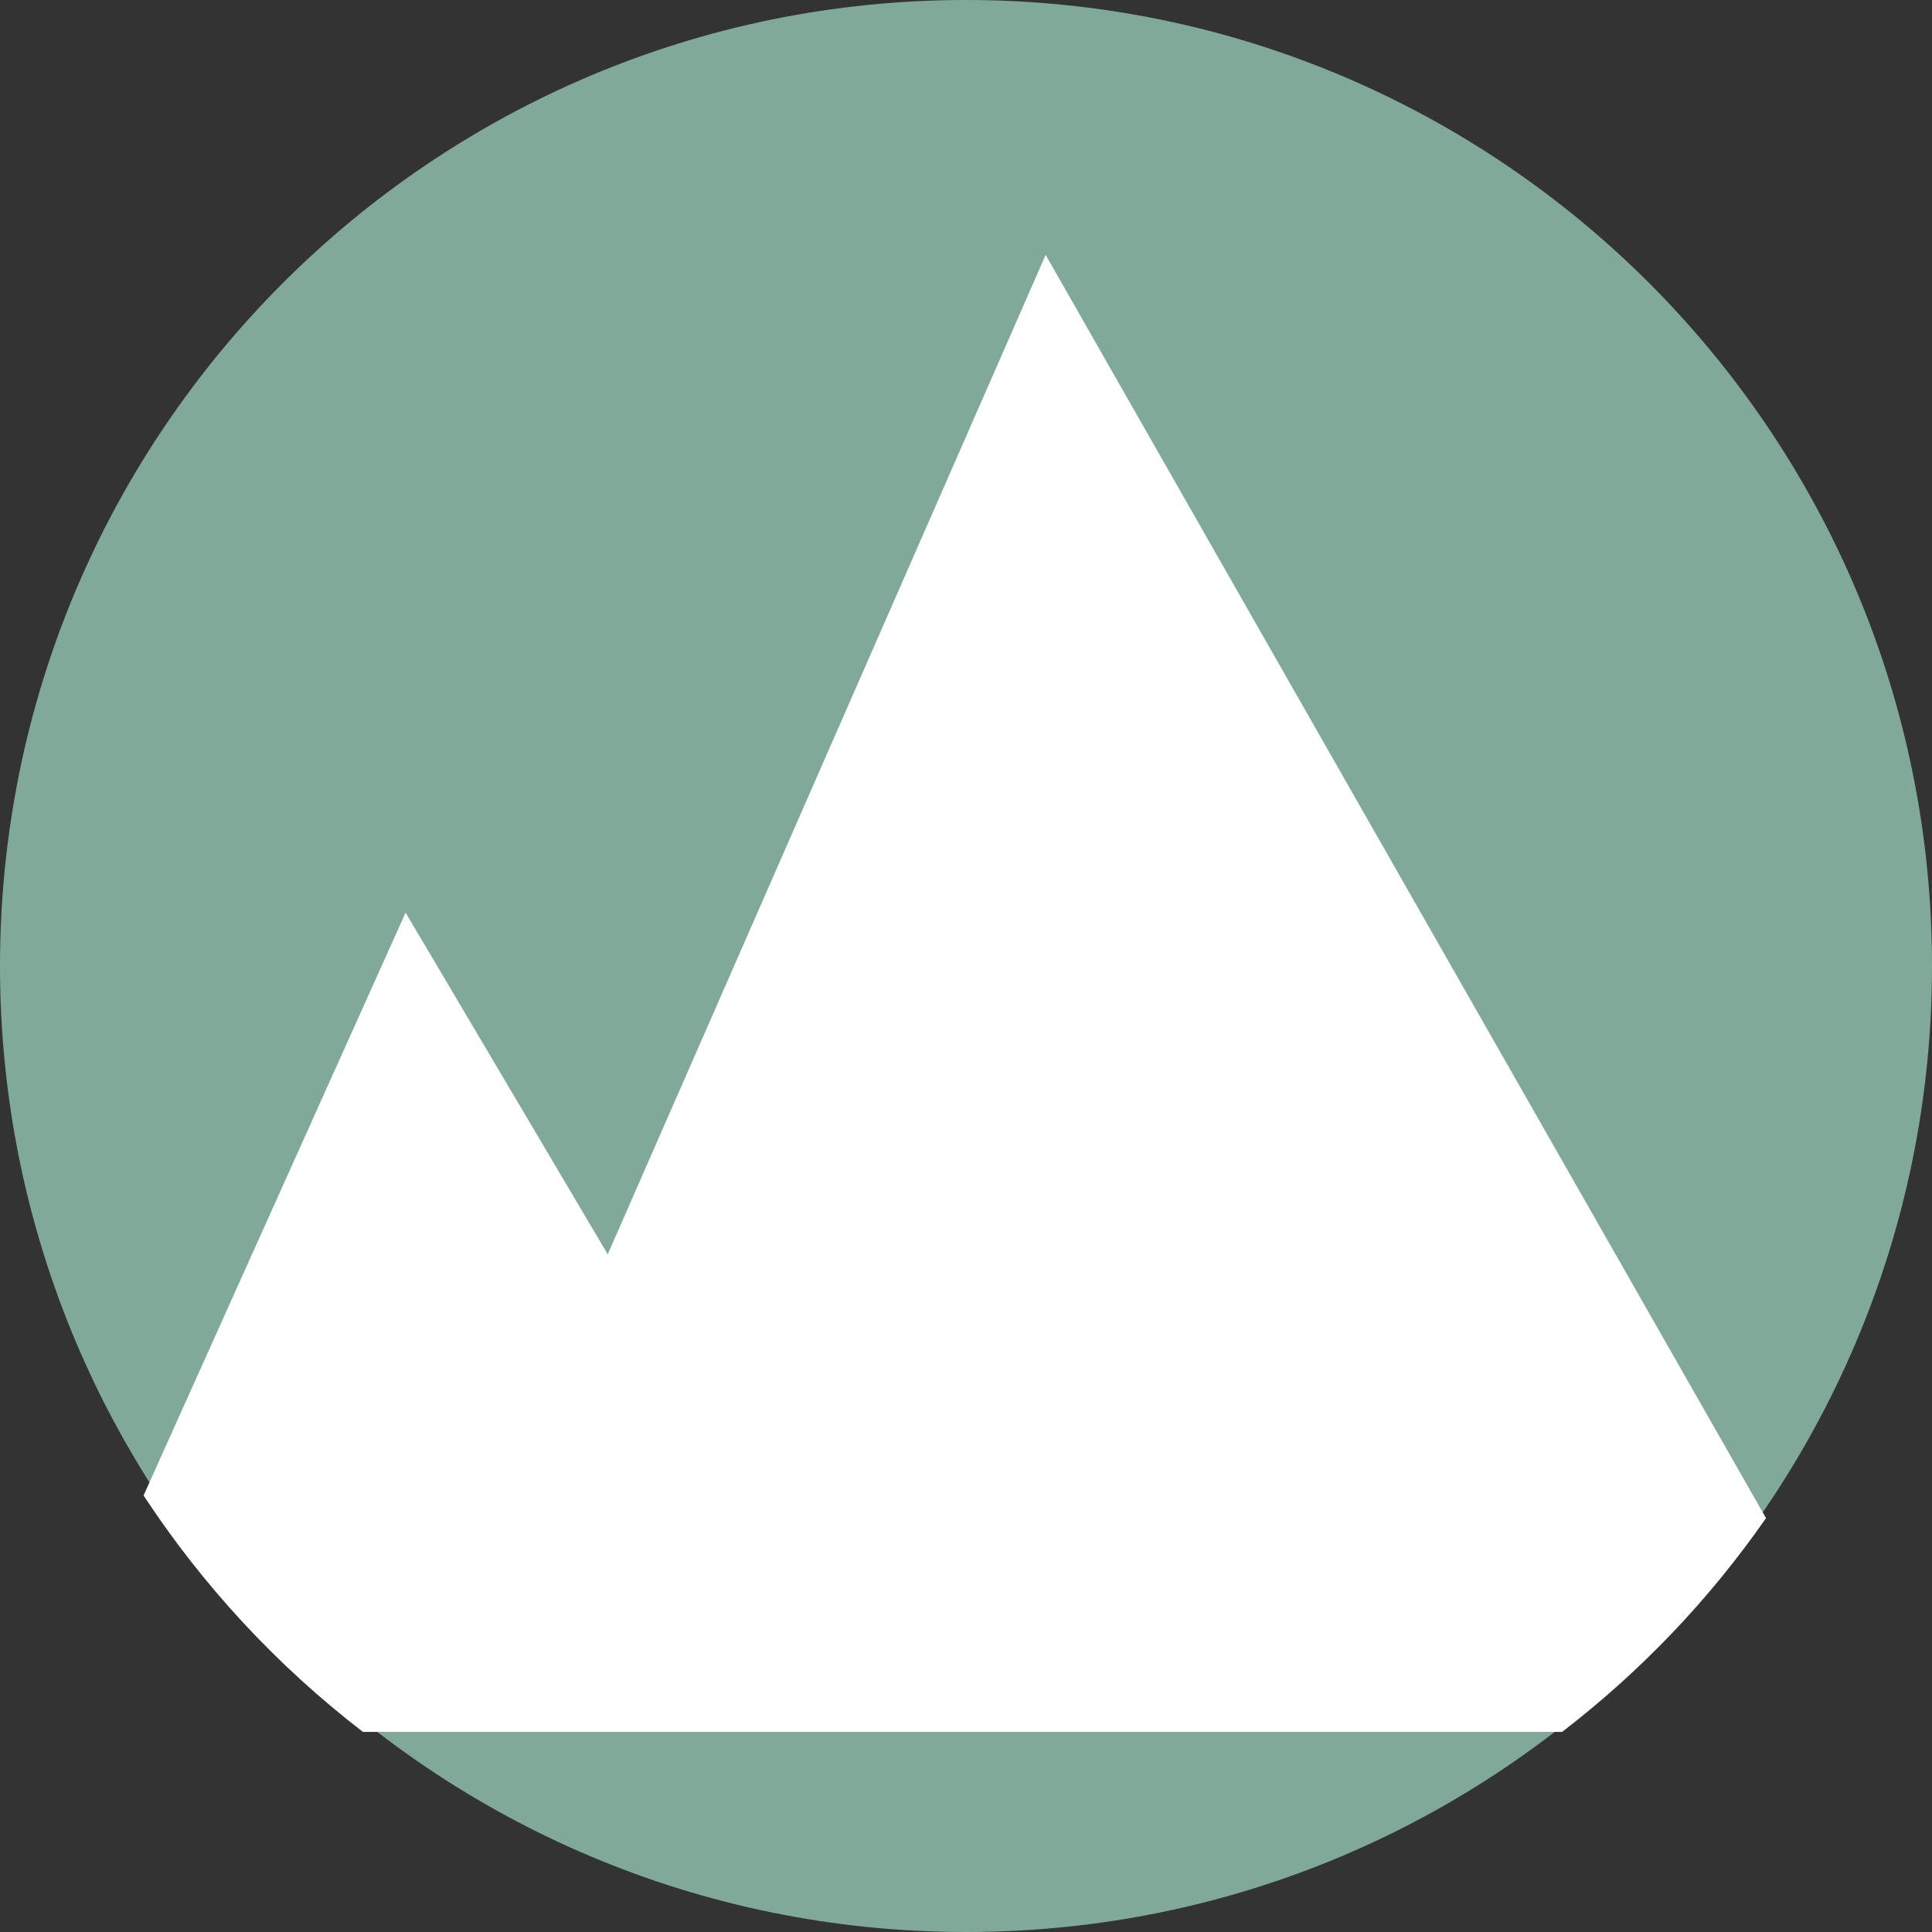
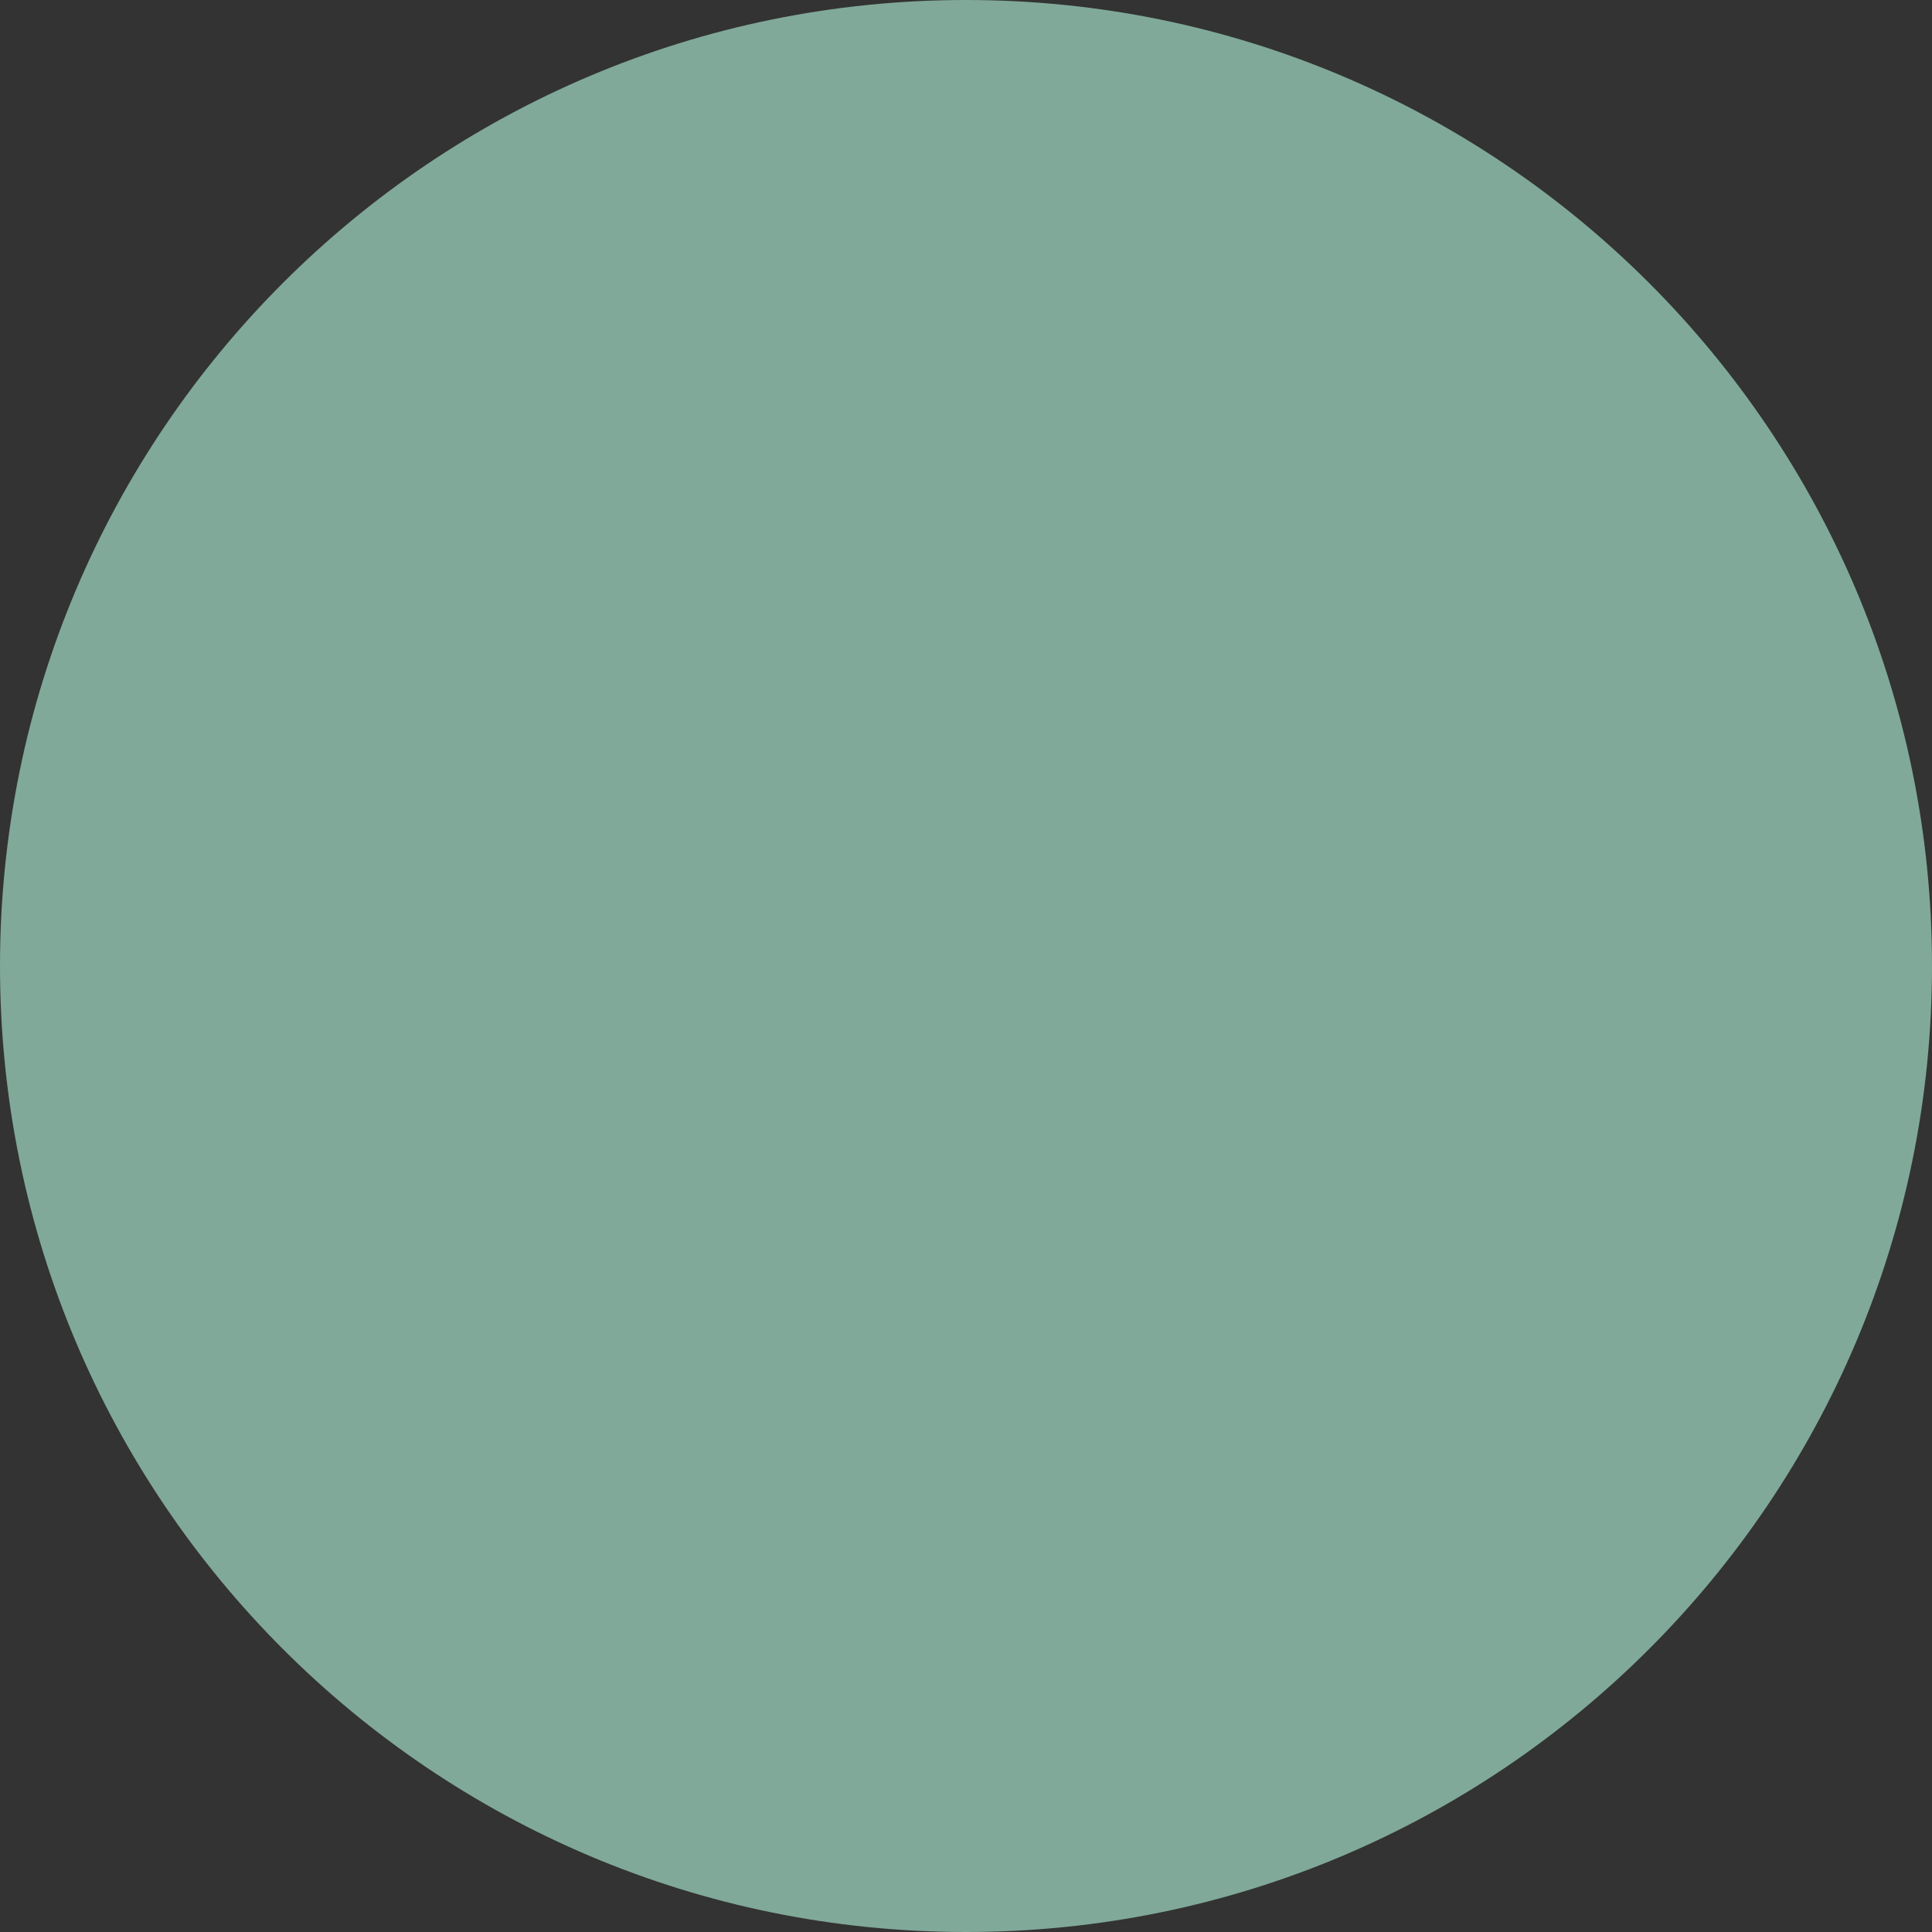
<svg xmlns="http://www.w3.org/2000/svg" width="80" height="80" viewBox="0 0 80 80" fill="none">
  <rect x="0" y="0" width="80" height="80" fill="#333333" stroke="none" />
  <path d="M40 80C62.091 80 80 62.091 80 40C80 17.909 62.091 0 40 0C17.909 0 0 17.909 0 40C0 62.091 17.909 80 40 80Z" fill="#80A999" />
-   <path d="M43.298 10.554L25.165 51.938L16.795 37.79L5.945 61.924C8.407 65.677 11.482 68.984 15.03 71.715H64.682C67.933 69.216 70.785 66.234 73.126 62.862L43.298 10.554Z" fill="white" />
</svg>